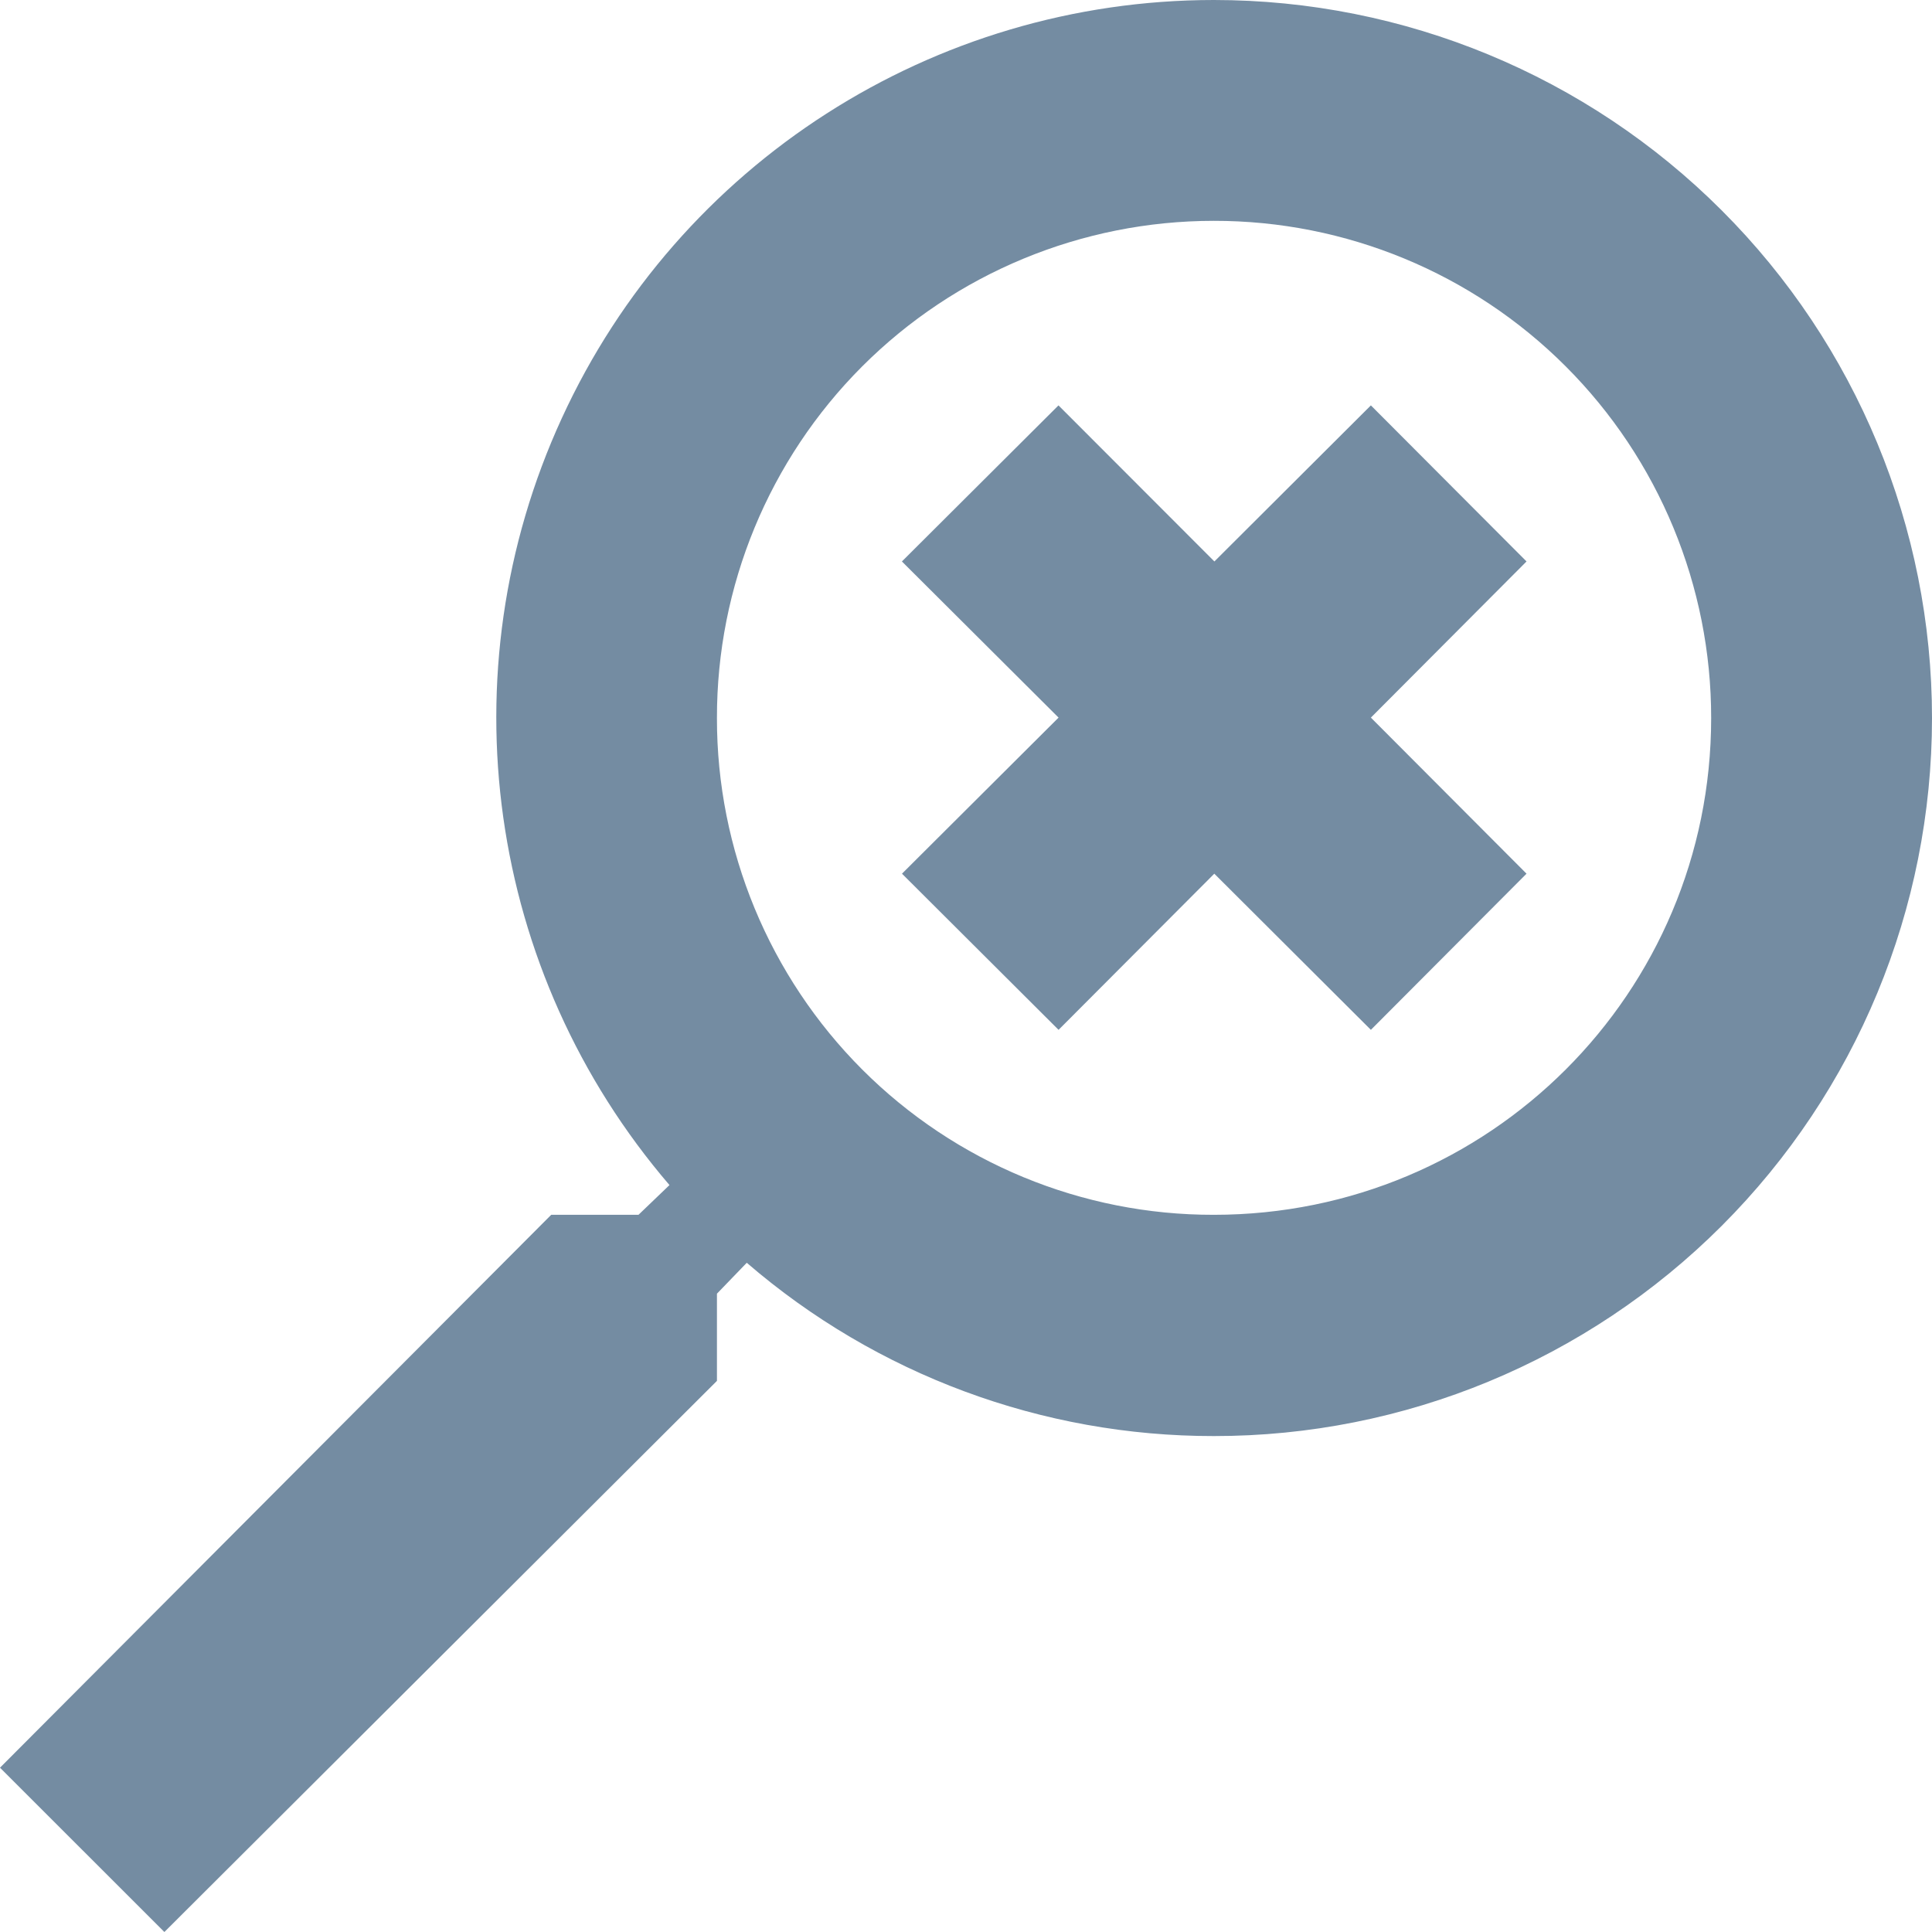
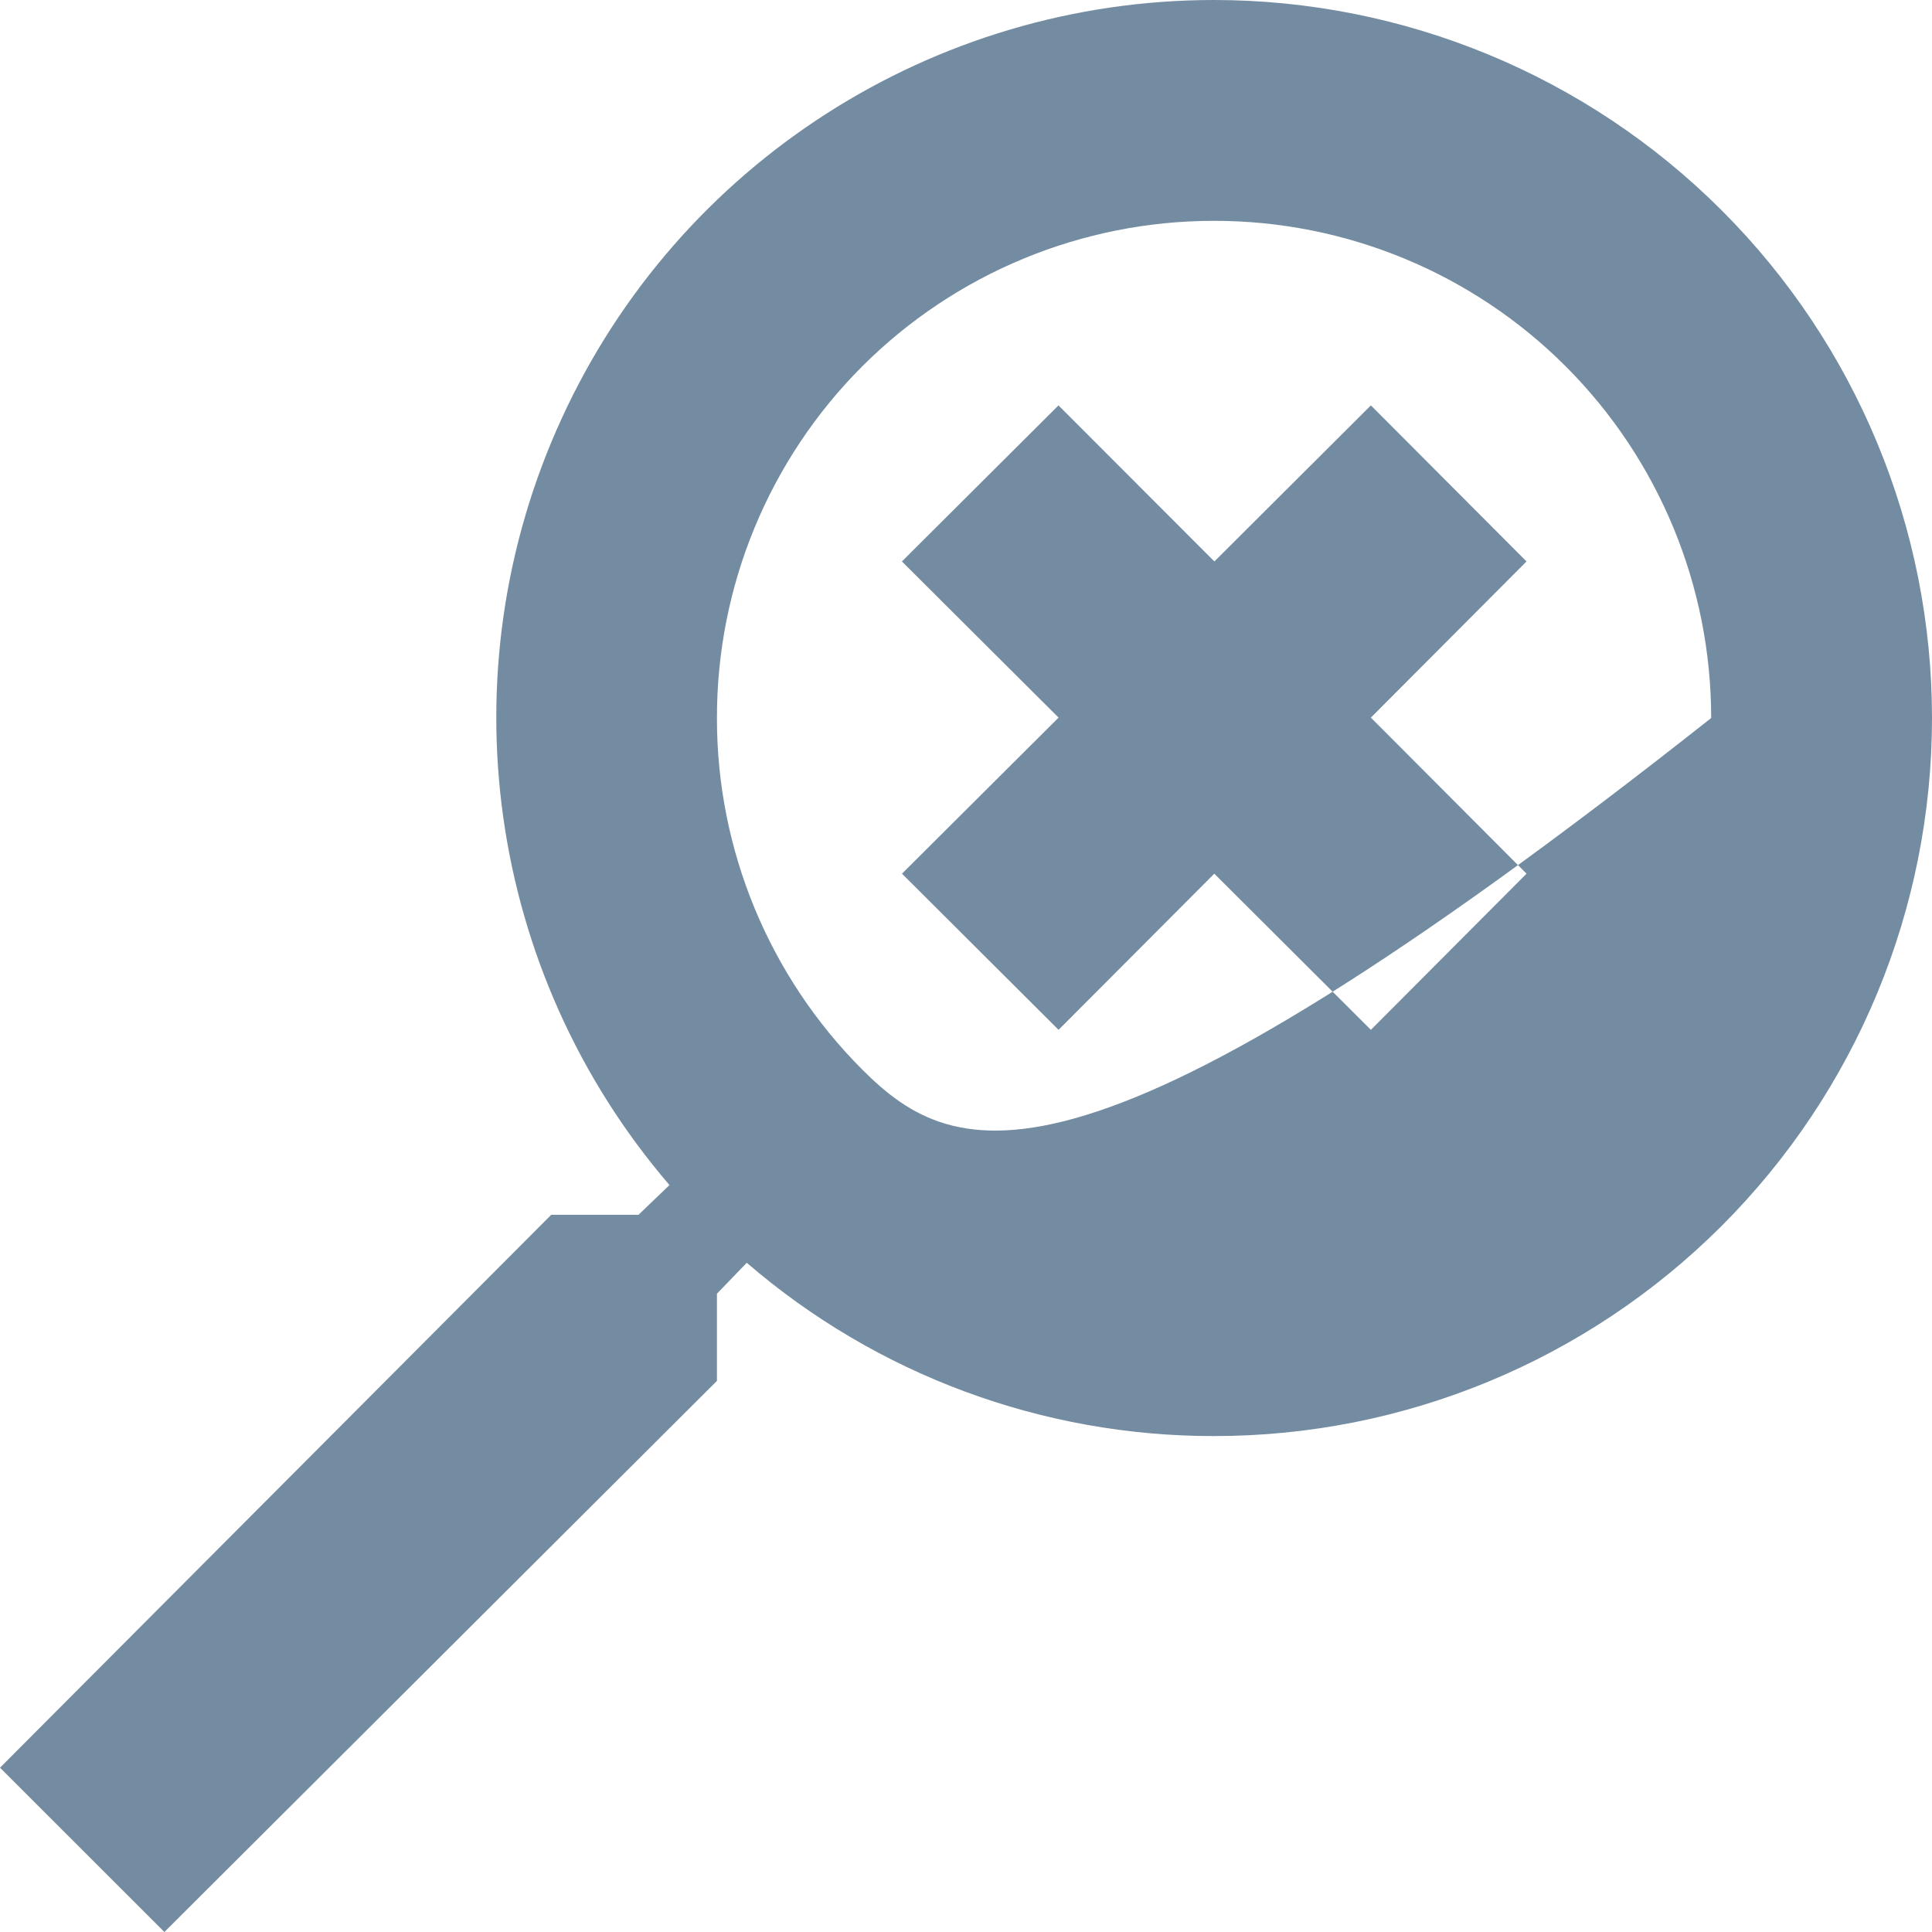
<svg xmlns="http://www.w3.org/2000/svg" width="23" height="23" viewBox="0 0 23 23" fill="none">
-   <path fill-rule="evenodd" clip-rule="evenodd" d="M14.45 0C11.113 0.001 8.08 1.945 6.688 4.979C5.295 8.011 5.796 11.576 7.97 14.108L7.601 14.462H6.562L0 21.044L1.957 23L8.535 16.439V15.401L8.89 15.033C10.436 16.366 12.409 17.098 14.45 17.096C16.718 17.098 18.892 16.197 20.496 14.594C22.1 12.99 23 10.817 23 8.548C23 6.281 22.1 4.107 20.496 2.504C18.892 0.9 16.718 0 14.45 0ZM14.45 2.629C16.021 2.627 17.528 3.25 18.639 4.361C19.749 5.471 20.372 6.978 20.371 8.548C20.371 11.823 17.726 14.462 14.45 14.462C12.881 14.465 11.374 13.842 10.265 12.733C9.156 11.623 8.533 10.117 8.535 8.548C8.533 6.979 9.154 5.473 10.264 4.362C11.374 3.252 12.88 2.629 14.45 2.629ZM12.601 4.826L10.737 6.684L12.602 8.543L10.738 10.401L12.602 12.26L14.456 10.401L16.32 12.26L18.173 10.401L16.32 8.543L18.173 6.684L16.32 4.826L14.457 6.684L12.601 4.826Z" fill="#748CA2" />
+   <path fill-rule="evenodd" clip-rule="evenodd" d="M14.45 0C11.113 0.001 8.08 1.945 6.688 4.979C5.295 8.011 5.796 11.576 7.97 14.108L7.601 14.462H6.562L0 21.044L1.957 23L8.535 16.439V15.401L8.89 15.033C10.436 16.366 12.409 17.098 14.45 17.096C16.718 17.098 18.892 16.197 20.496 14.594C22.1 12.99 23 10.817 23 8.548C23 6.281 22.1 4.107 20.496 2.504C18.892 0.9 16.718 0 14.45 0ZM14.45 2.629C16.021 2.627 17.528 3.25 18.639 4.361C19.749 5.471 20.372 6.978 20.371 8.548C12.881 14.465 11.374 13.842 10.265 12.733C9.156 11.623 8.533 10.117 8.535 8.548C8.533 6.979 9.154 5.473 10.264 4.362C11.374 3.252 12.88 2.629 14.45 2.629ZM12.601 4.826L10.737 6.684L12.602 8.543L10.738 10.401L12.602 12.26L14.456 10.401L16.32 12.26L18.173 10.401L16.32 8.543L18.173 6.684L16.32 4.826L14.457 6.684L12.601 4.826Z" fill="#748CA2" />
</svg>